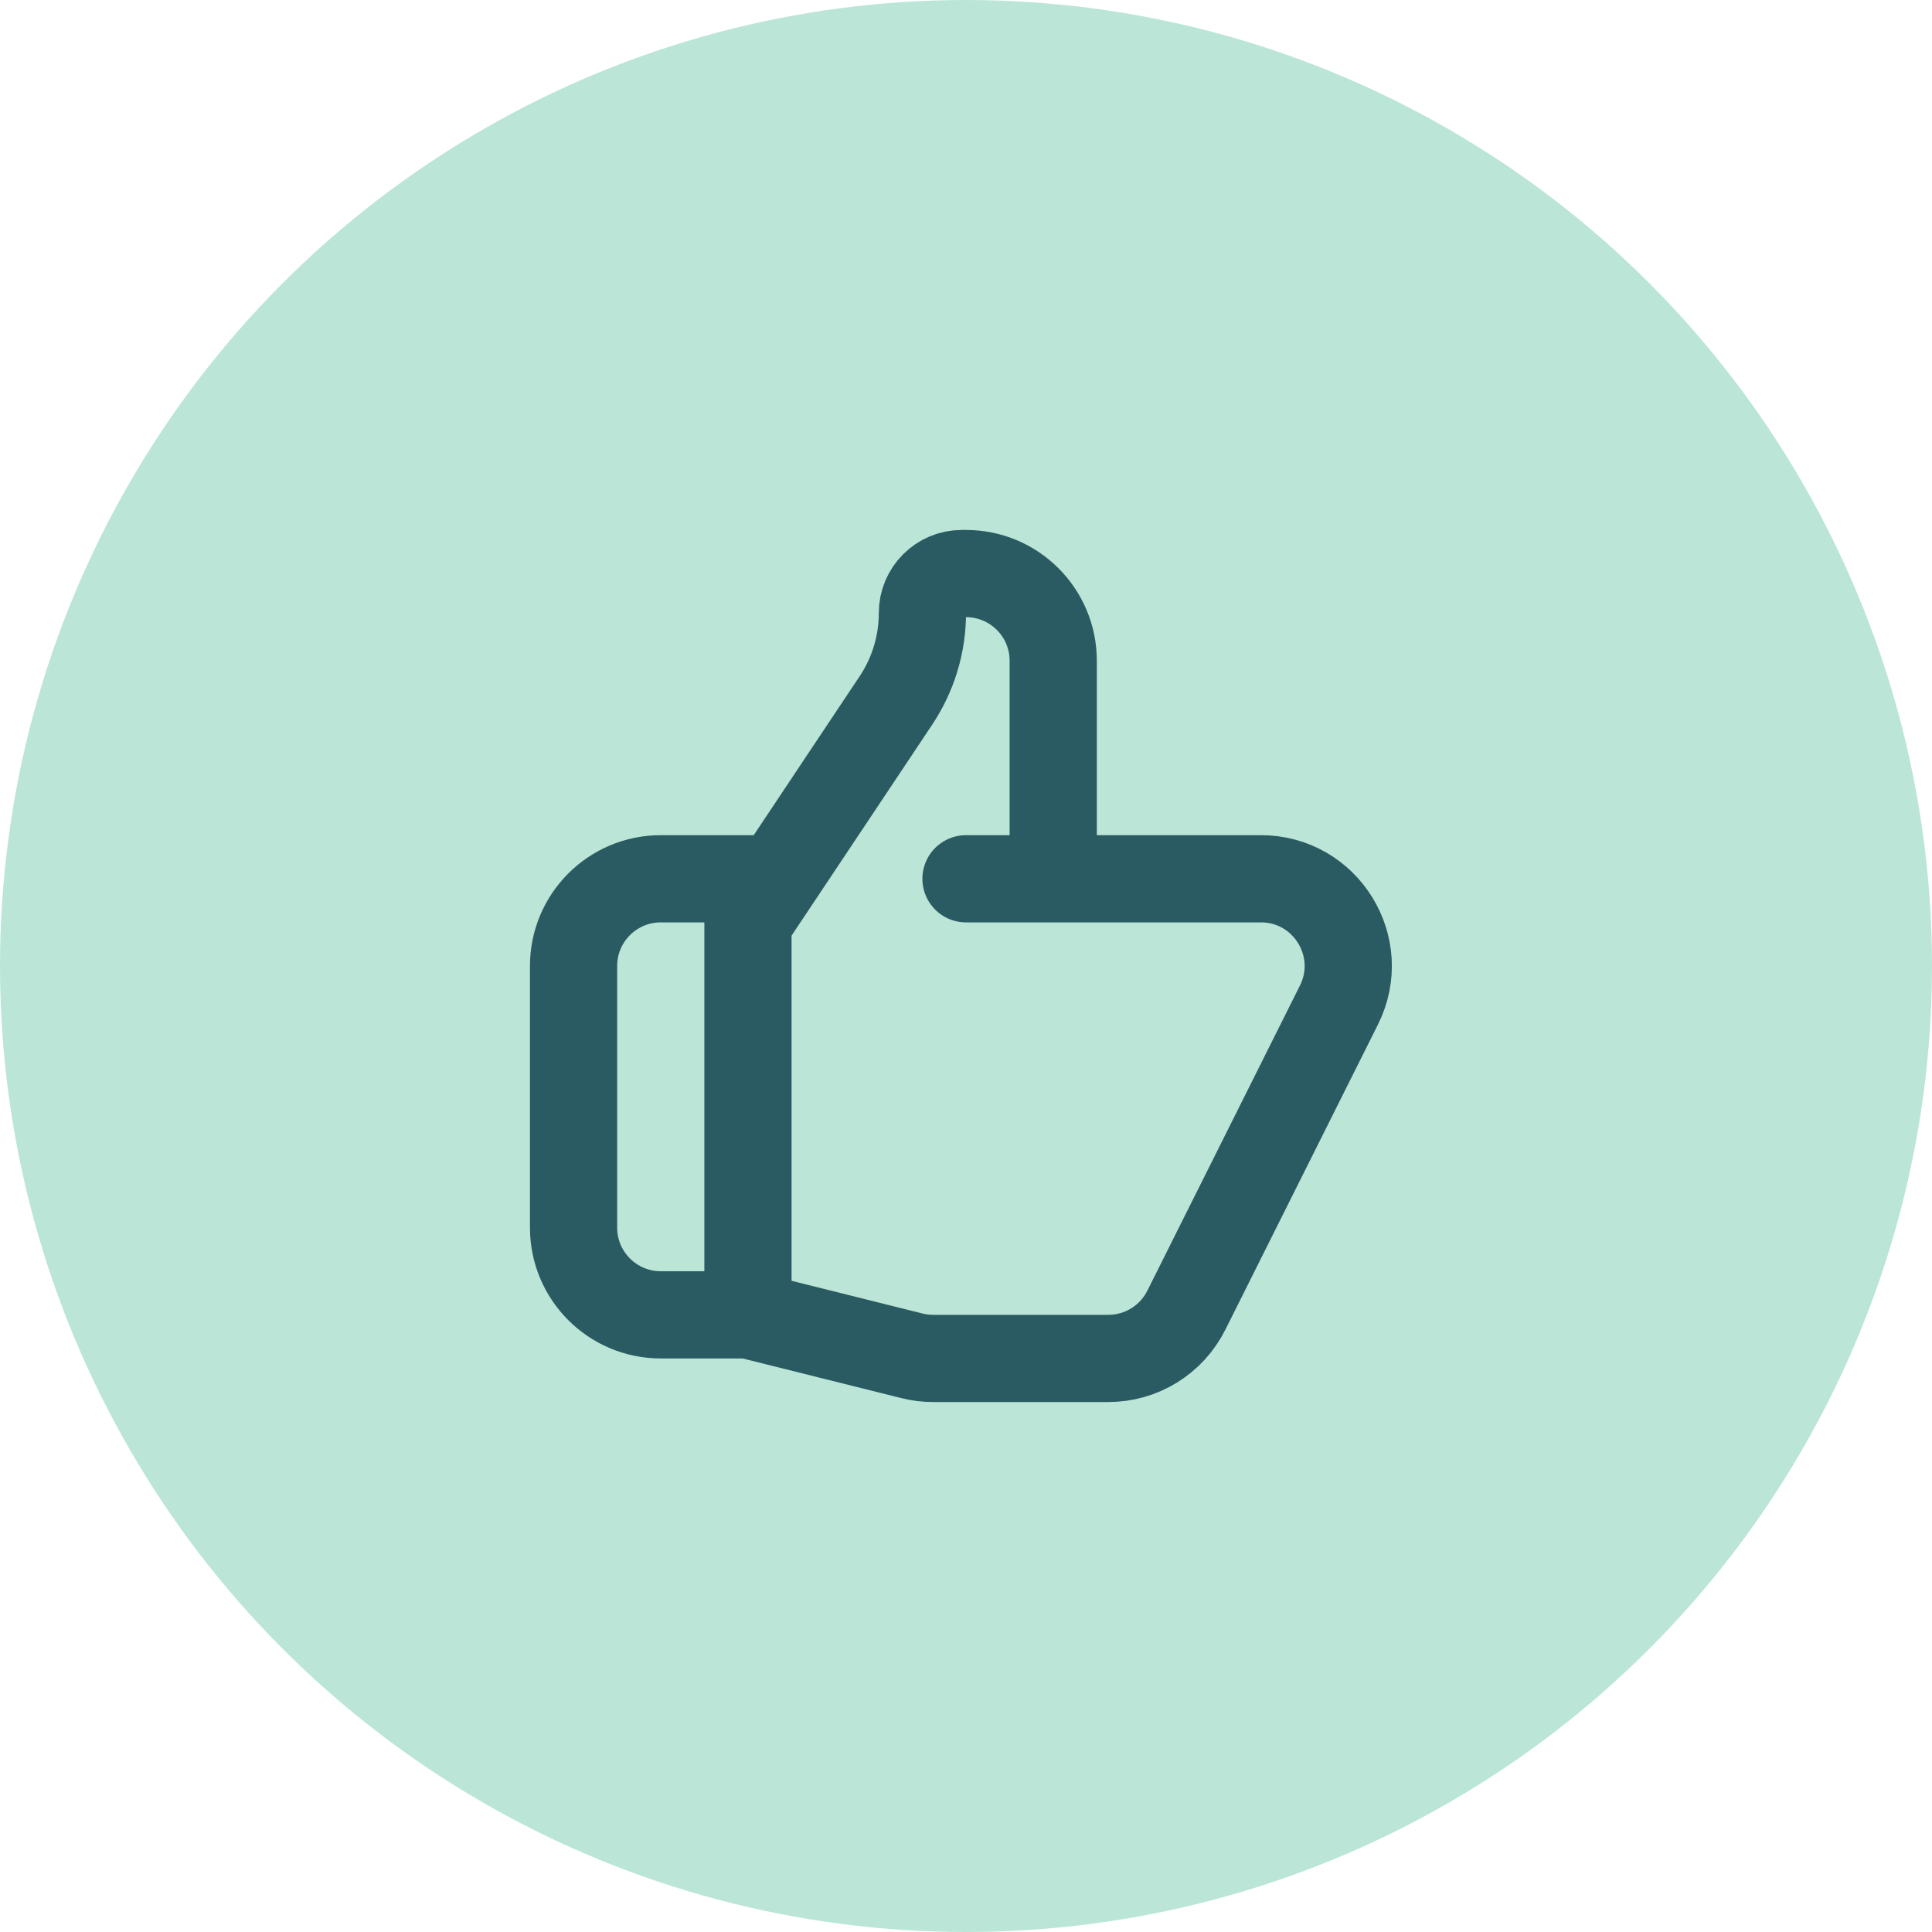
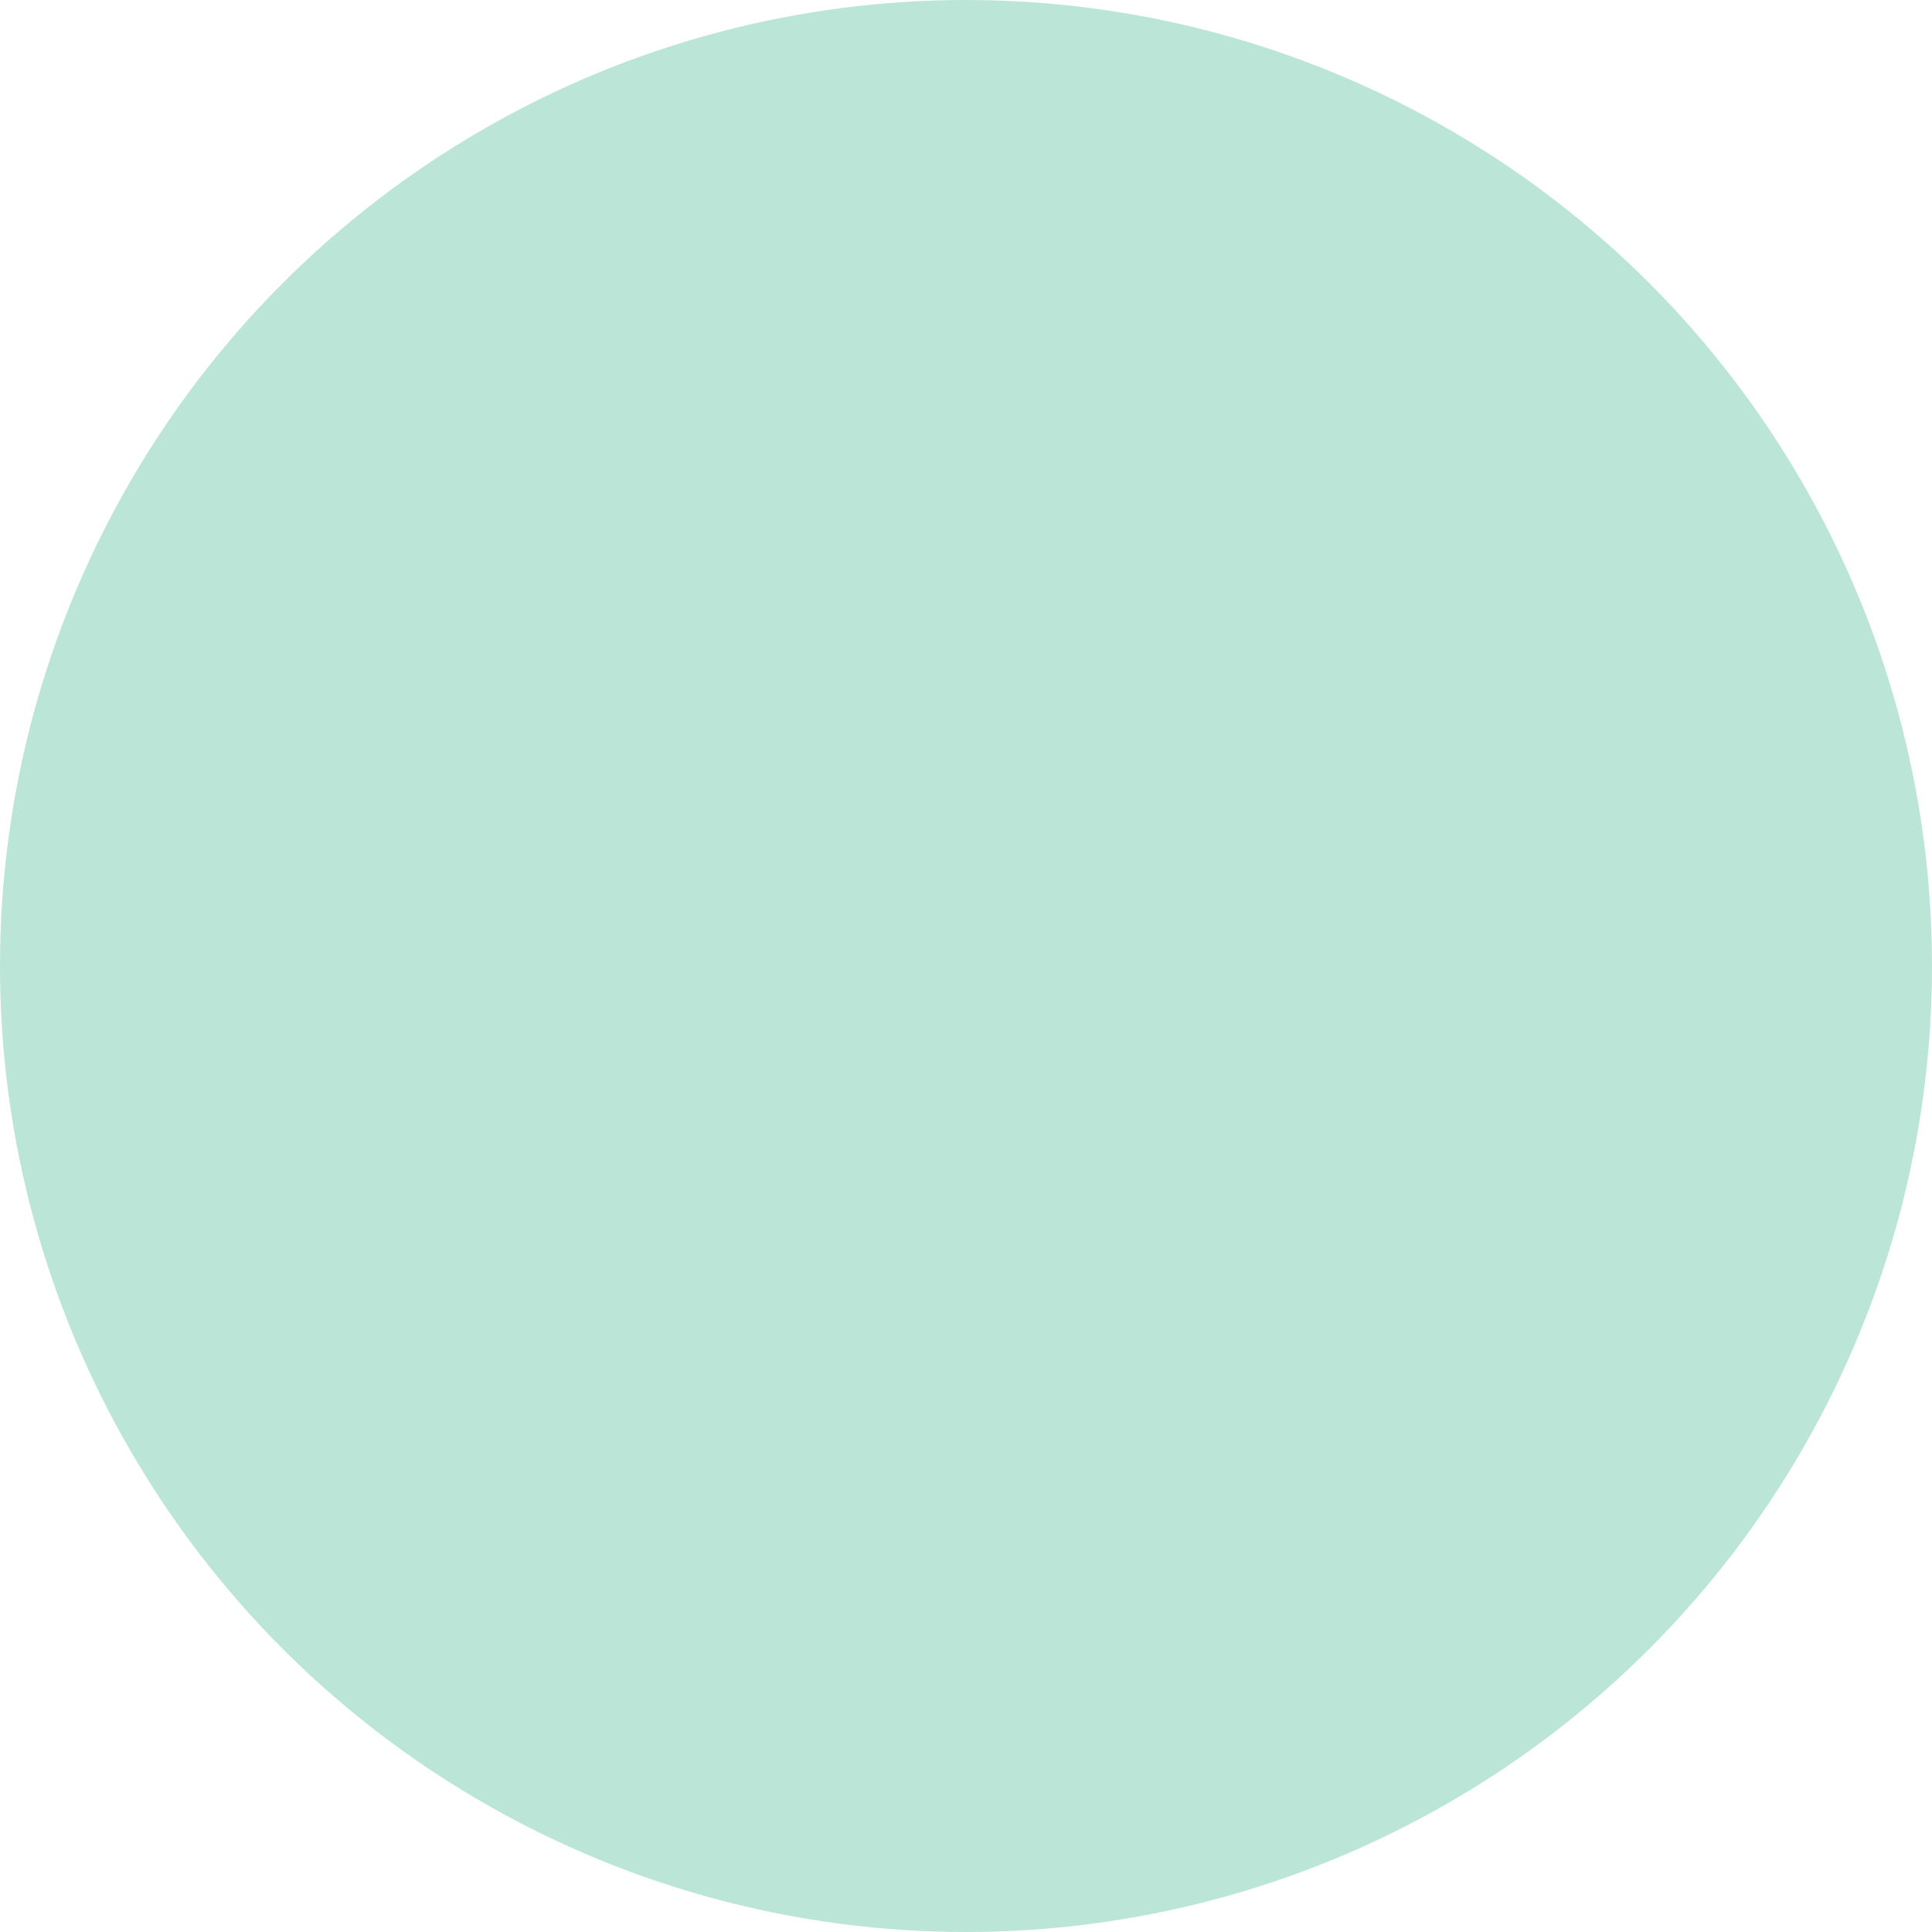
<svg xmlns="http://www.w3.org/2000/svg" width="48" height="48" viewBox="0 0 48 48" fill="none">
  <circle cx="24" cy="24" r="24" fill="#BBE6D7" />
-   <path d="M26.167 21.833H31.328C32.938 21.833 33.986 23.528 33.266 24.969L29.474 32.552C29.107 33.286 28.357 33.75 27.536 33.75H23.183C23.006 33.75 22.83 33.728 22.658 33.685L18.583 32.667M26.167 21.833V16.417C26.167 15.22 25.197 14.25 24 14.25H23.897C23.355 14.25 22.917 14.689 22.917 15.23C22.917 16.004 22.688 16.76 22.258 17.404L18.583 22.917V32.667M26.167 21.833H24M18.583 32.667H16.417C15.22 32.667 14.25 31.697 14.25 30.5V24C14.25 22.803 15.22 21.833 16.417 21.833H19.125" stroke="#2A5B62" stroke-width="2.167" stroke-linecap="round" stroke-linejoin="round" />
</svg>